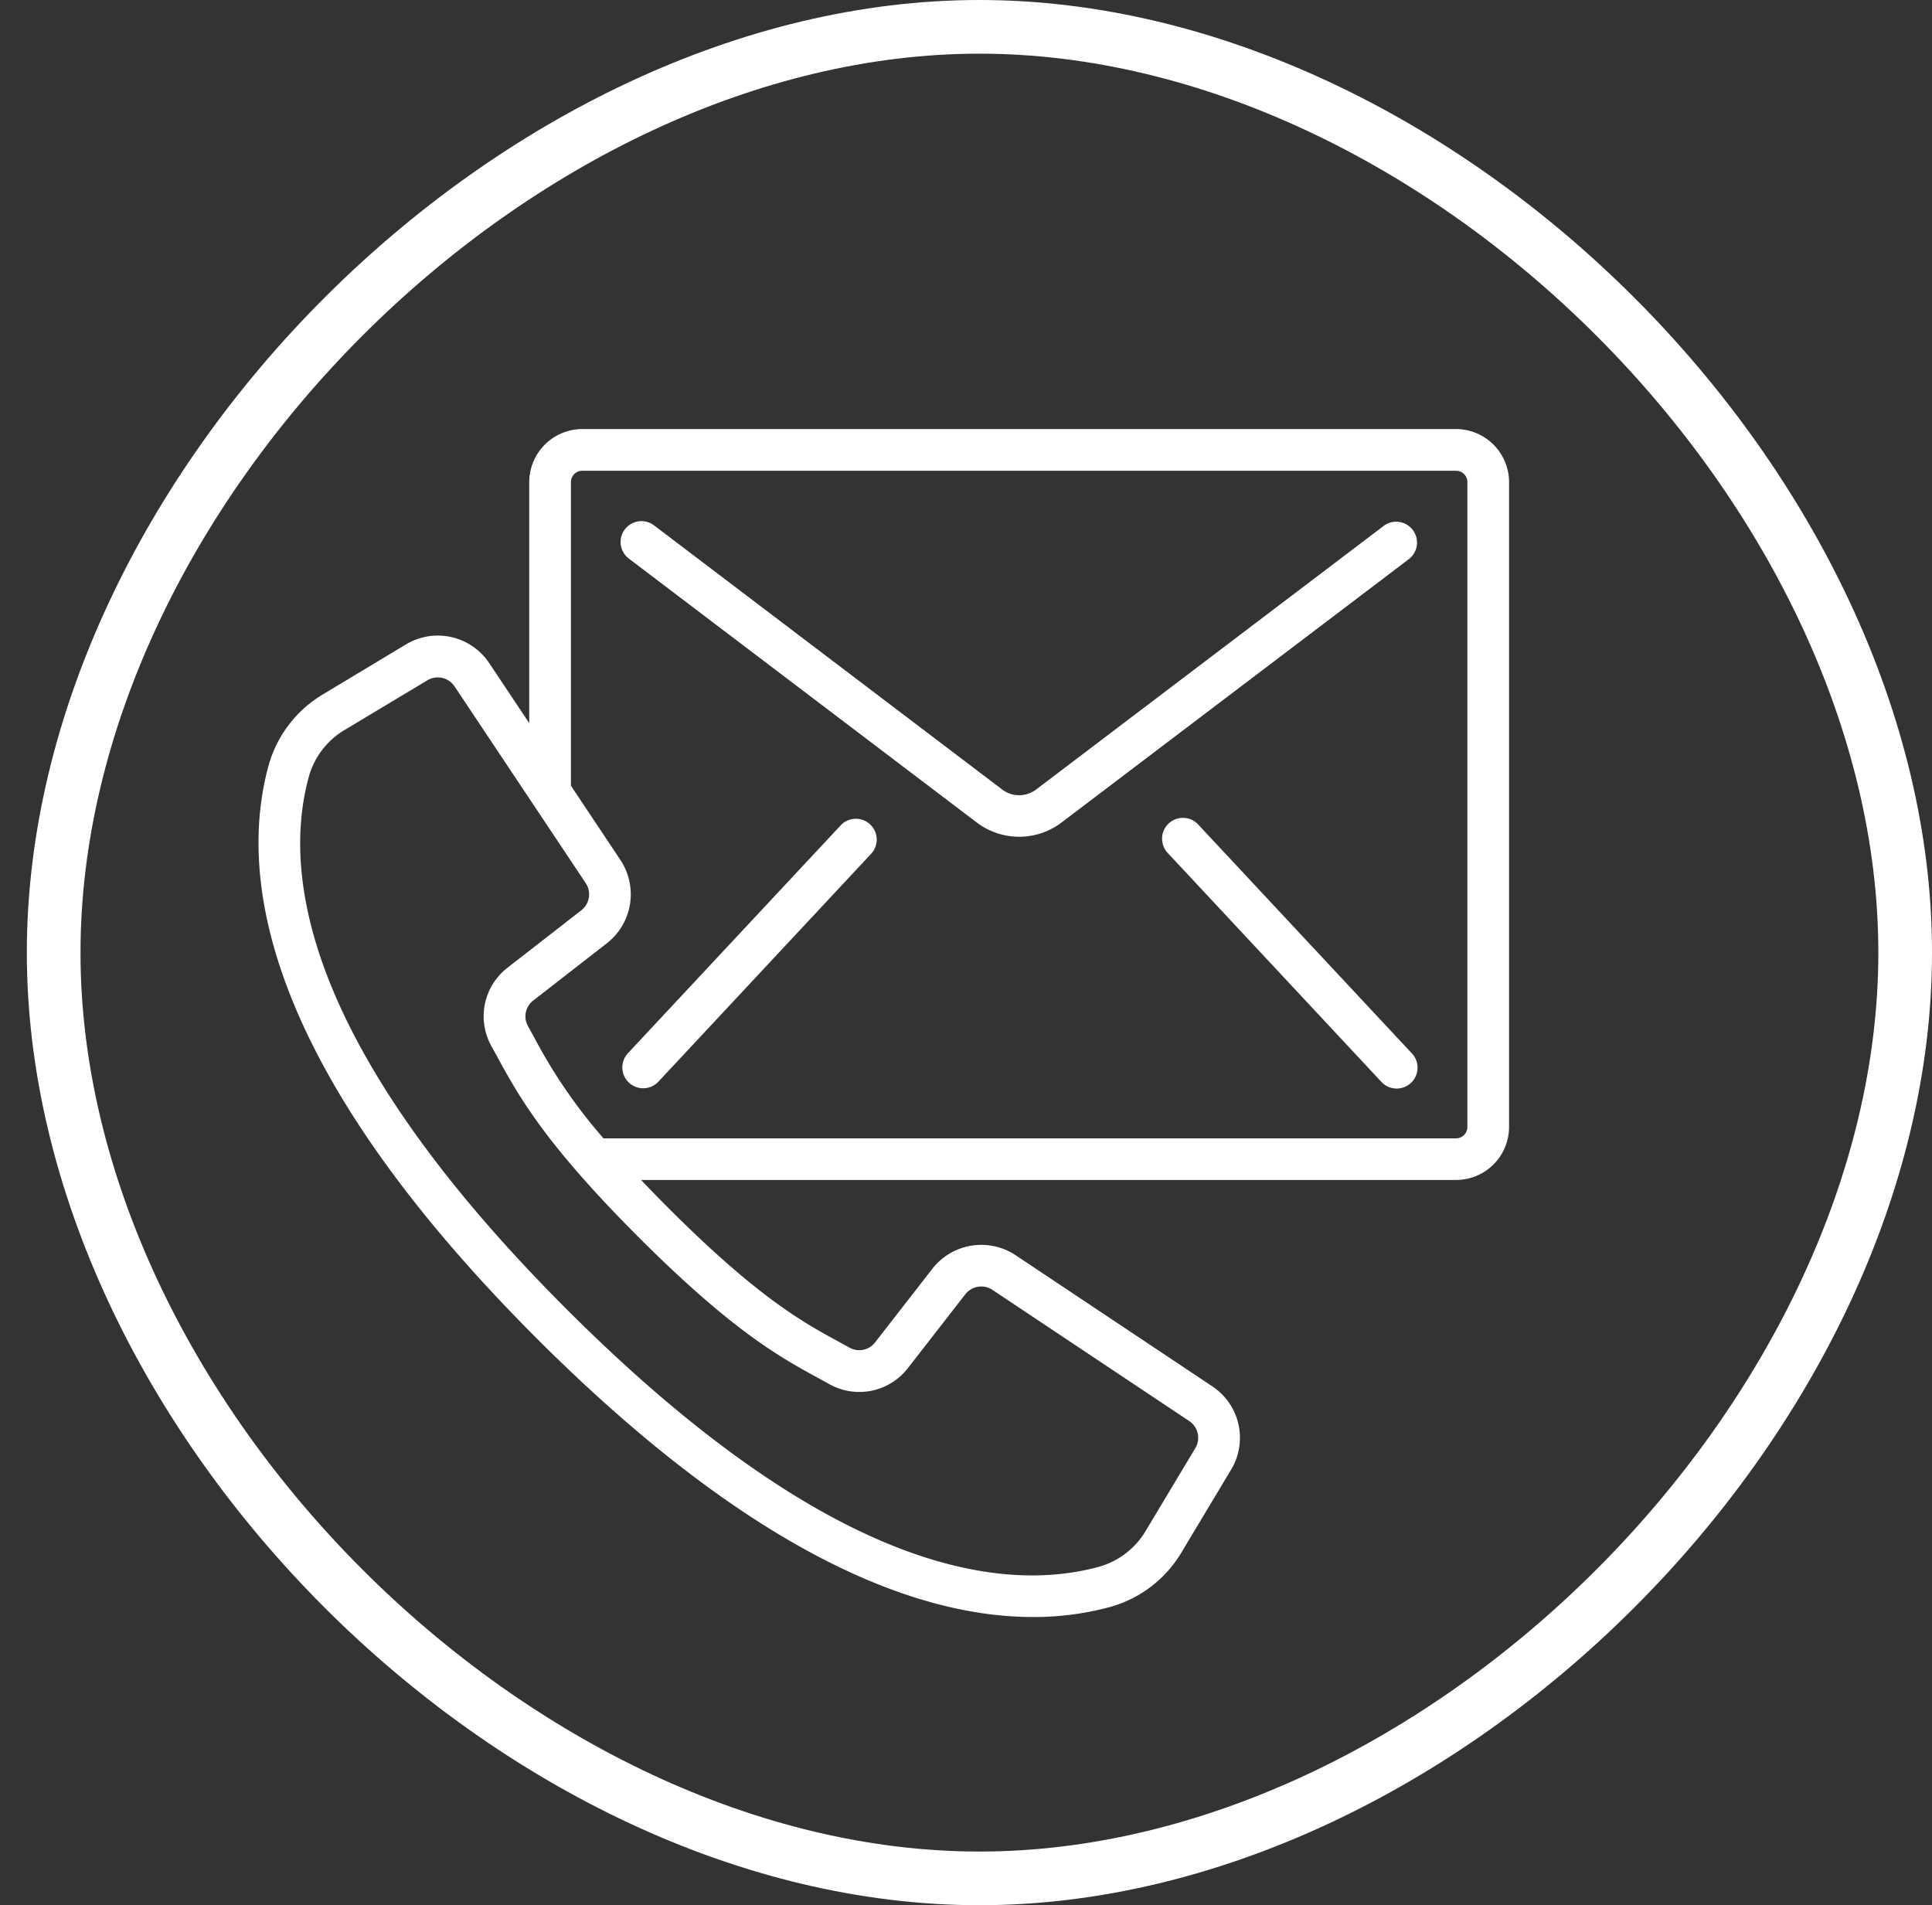
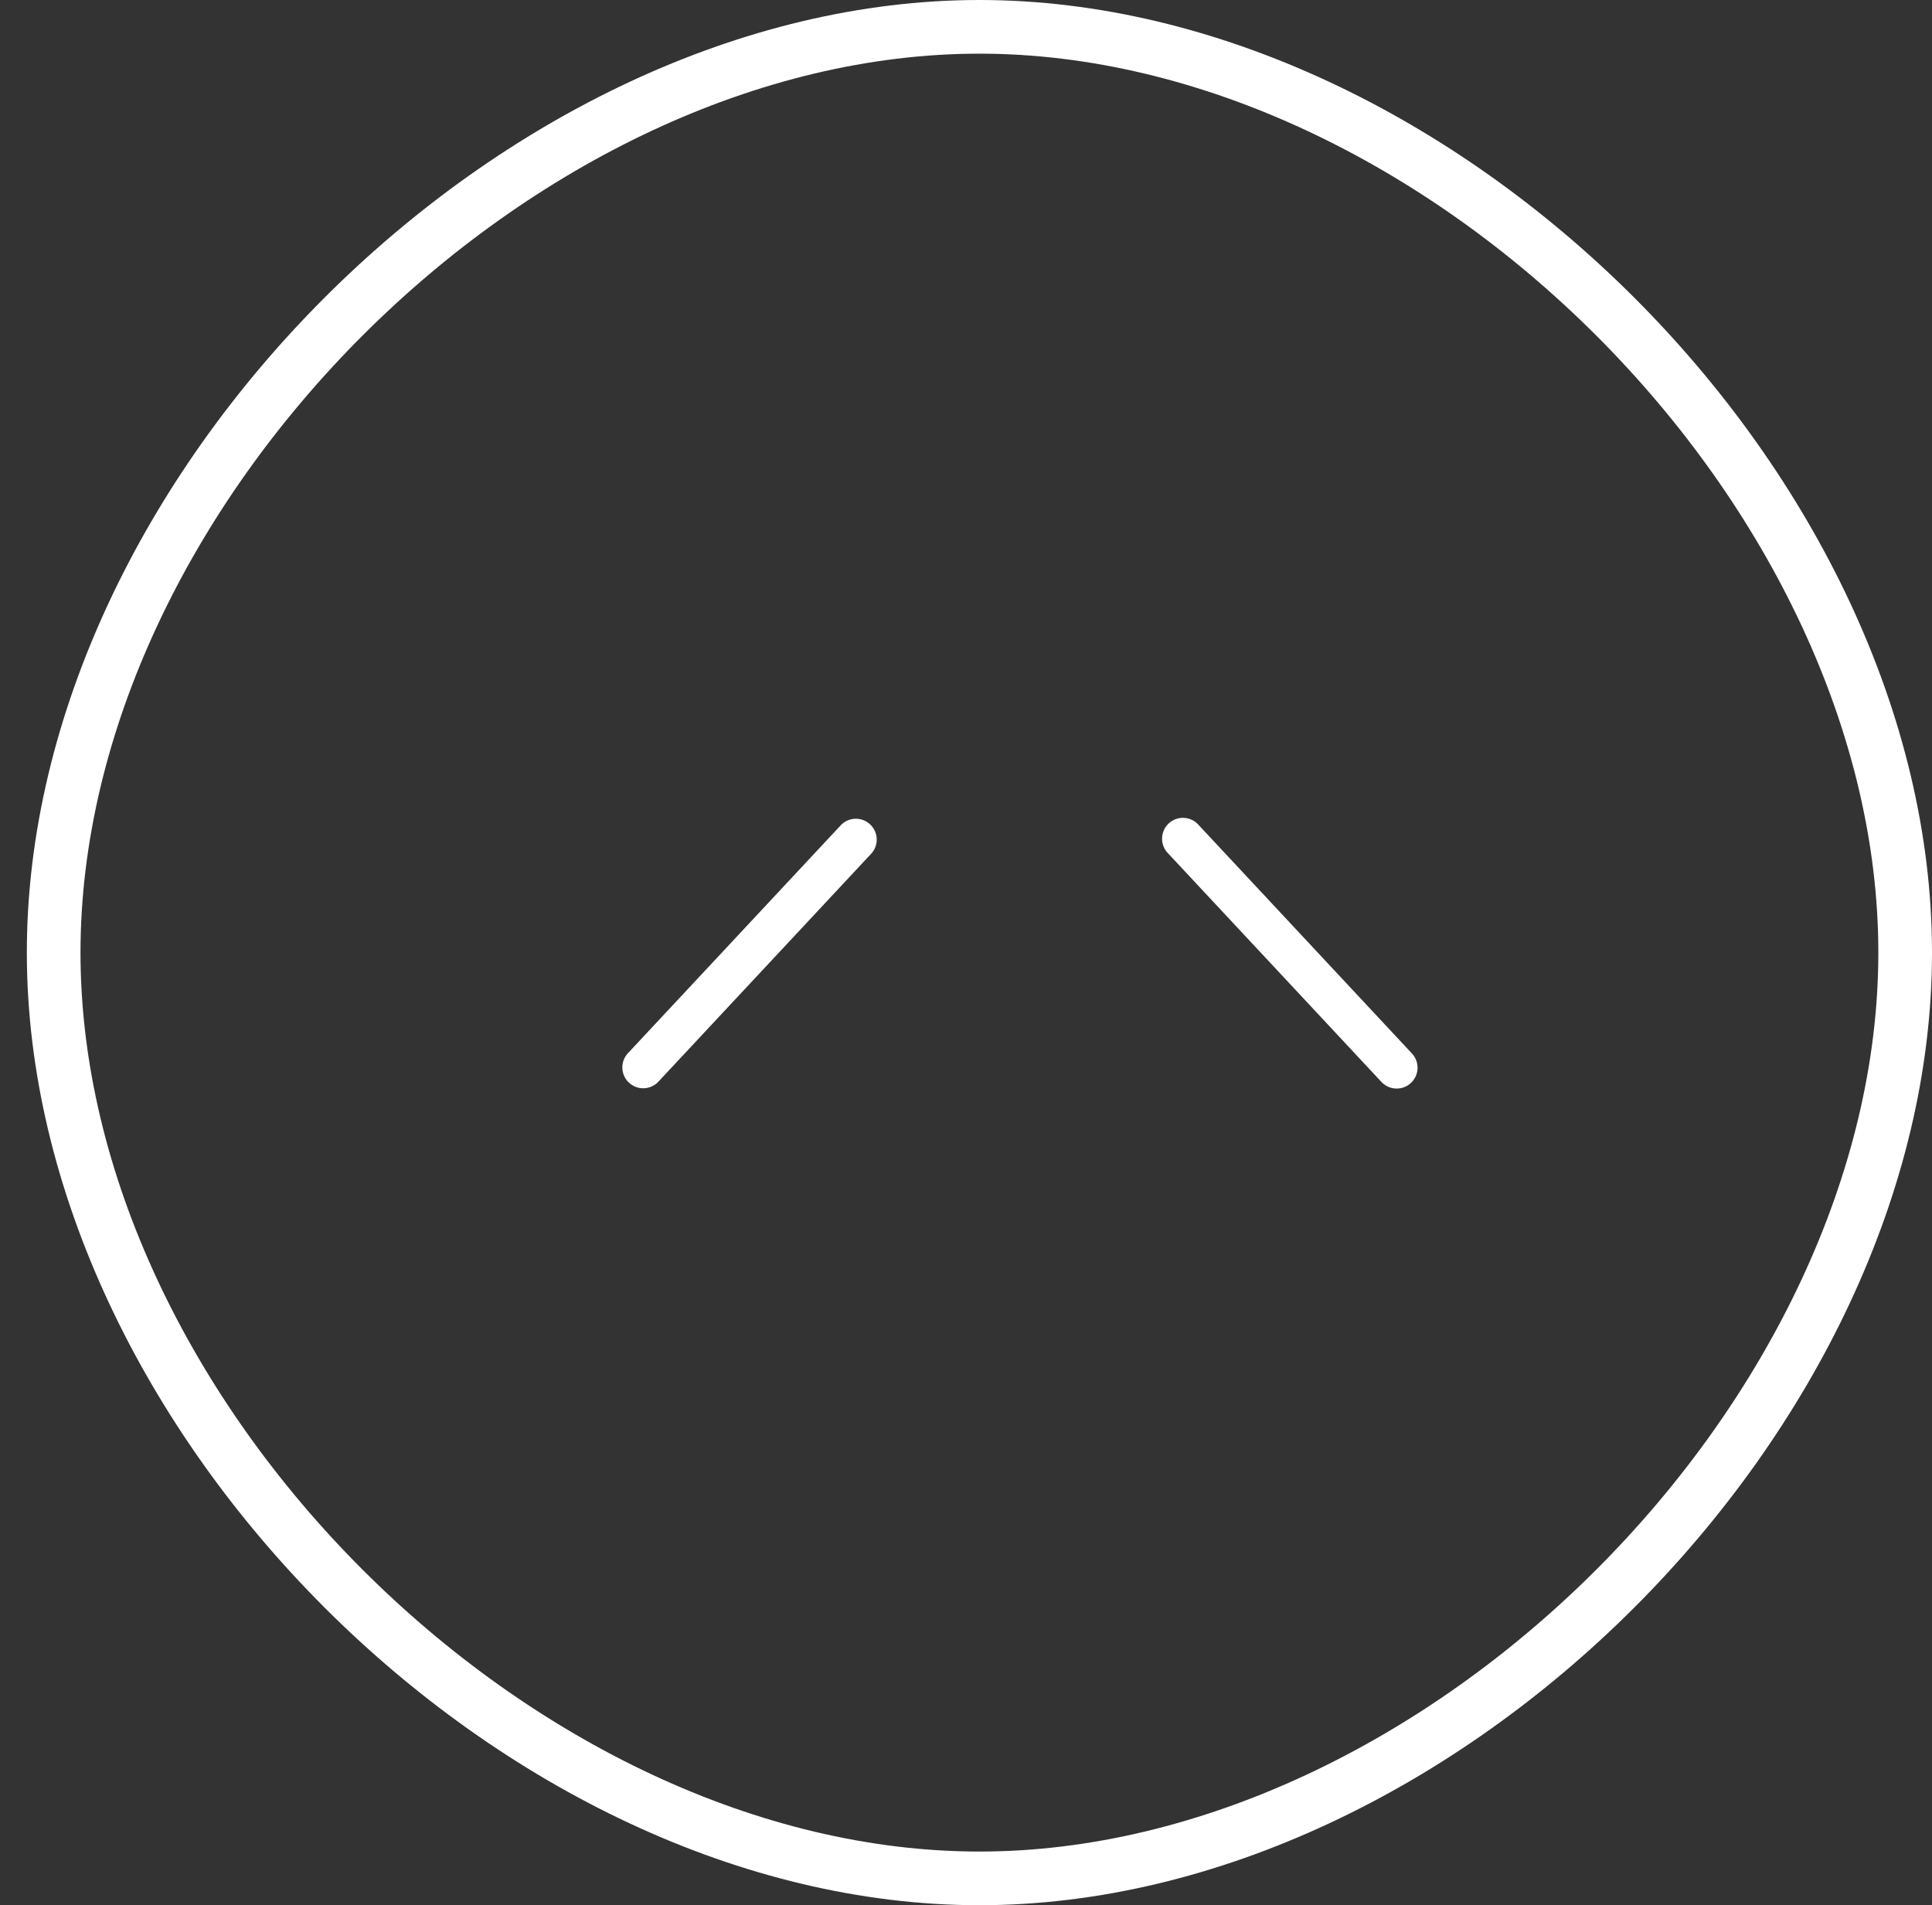
<svg xmlns="http://www.w3.org/2000/svg" xmlns:xlink="http://www.w3.org/1999/xlink" width="72" height="71" viewBox="0 0 72 71">
  <rect x="0" y="0" width="72" height="71" fill="#333333" stroke="none" />
  <defs>
    <path id="yxmsa" d="M1290 5900.5c0-17.75 17.75-35.5 35.5-35.5s35.5 17.75 35.5 35.5-17.75 35.5-35.5 35.5-35.5-17.75-35.5-35.5z" />
-     <path id="yxmsc" d="M1343.685 5907.002a.424.424 0 0 1-.428.42h-31.767a19.594 19.594 0 0 1-2.592-3.78l-.224-.407a.741.741 0 0 1 .2-.95l2.746-2.136a2.314 2.314 0 0 0 .503-3.098l-1.846-2.77v-11.311a.423.423 0 0 1 .427-.427h32.553a.423.423 0 0 1 .428.427v24.032zm-24.172 9.363l.394.217a2.289 2.289 0 0 0 2.933-.605l2.135-2.745a.755.755 0 0 1 1.01-.164l7.334 4.889a.75.75 0 0 1 .227 1.01l-1.839 3.066a2.952 2.952 0 0 1-1.74 1.351c-3.673 1.01-10.1.156-19.856-9.6-9.755-9.756-10.606-16.183-9.599-19.852a2.952 2.952 0 0 1 1.351-1.741l3.066-1.84a.751.751 0 0 1 1.01.227l4.89 7.334a.754.754 0 0 1-.163 1.01l-2.746 2.136a2.288 2.288 0 0 0-.604 2.932l.217.394c.777 1.425 1.743 3.198 5.263 6.718 3.52 3.52 5.293 4.486 6.717 5.263zm-8.809-35.376a1.983 1.983 0 0 0-1.981 1.981v8.979l-1.489-2.233a2.302 2.302 0 0 0-3.107-.7l-3.063 1.842a4.494 4.494 0 0 0-2.053 2.663c-1.117 4.068-.288 11.076 10 21.365 8.18 8.173 14.28 10.374 18.484 10.374.973.004 1.943-.122 2.882-.376a4.501 4.501 0 0 0 2.664-2.05l1.839-3.066a2.302 2.302 0 0 0-.7-3.104l-7.333-4.889a2.315 2.315 0 0 0-3.098.503l-2.135 2.745a.743.743 0 0 1-.951.201l-.407-.224c-1.337-.728-3.001-1.636-6.362-4.997a55.141 55.141 0 0 1-1.002-1.03h30.365a1.98 1.98 0 0 0 1.982-1.971v-24.032a1.983 1.983 0 0 0-1.982-1.981z" />
-     <path id="yxmsd" d="M1340.582 5884.586l-12.985 9.848a1.048 1.048 0 0 1-1.233 0l-12.98-9.848a.777.777 0 1 0-.939 1.238l12.982 9.847a2.615 2.615 0 0 0 3.108 0l12.985-9.847a.777.777 0 0 0-.938-1.238z" />
    <path id="yxmse" d="M1320.35 5895.736l-7.958 8.523a.777.777 0 0 0 1.136 1.06l7.96-8.527a.777.777 0 0 0-1.138-1.056z" />
    <path id="yxmsf" d="M1333.662 5895.736a.777.777 0 1 0-1.136 1.06l7.956 8.523a.777.777 0 1 0 1.137-1.06z" />
    <clipPath id="yxmsb">
      <use fill="#fff" xlink:href="#yxmsa" />
    </clipPath>
  </defs>
  <g>
    <g transform="translate(-1289 -5865)">
      <use fill="#fff" fill-opacity="0" stroke="#fff" stroke-miterlimit="50" stroke-width="4" clip-path="url(&quot;#yxmsb&quot;)" xlink:href="#yxmsa" />
    </g>
    <g transform="translate(-1289 -5865)">
      <g>
        <g>
          <g>
            <use fill="#fff" xlink:href="#yxmsc" />
          </g>
          <g>
            <use fill="#fff" xlink:href="#yxmsd" />
          </g>
          <g>
            <use fill="#fff" xlink:href="#yxmse" />
          </g>
          <g>
            <use fill="#fff" xlink:href="#yxmsf" />
          </g>
        </g>
      </g>
    </g>
  </g>
</svg>